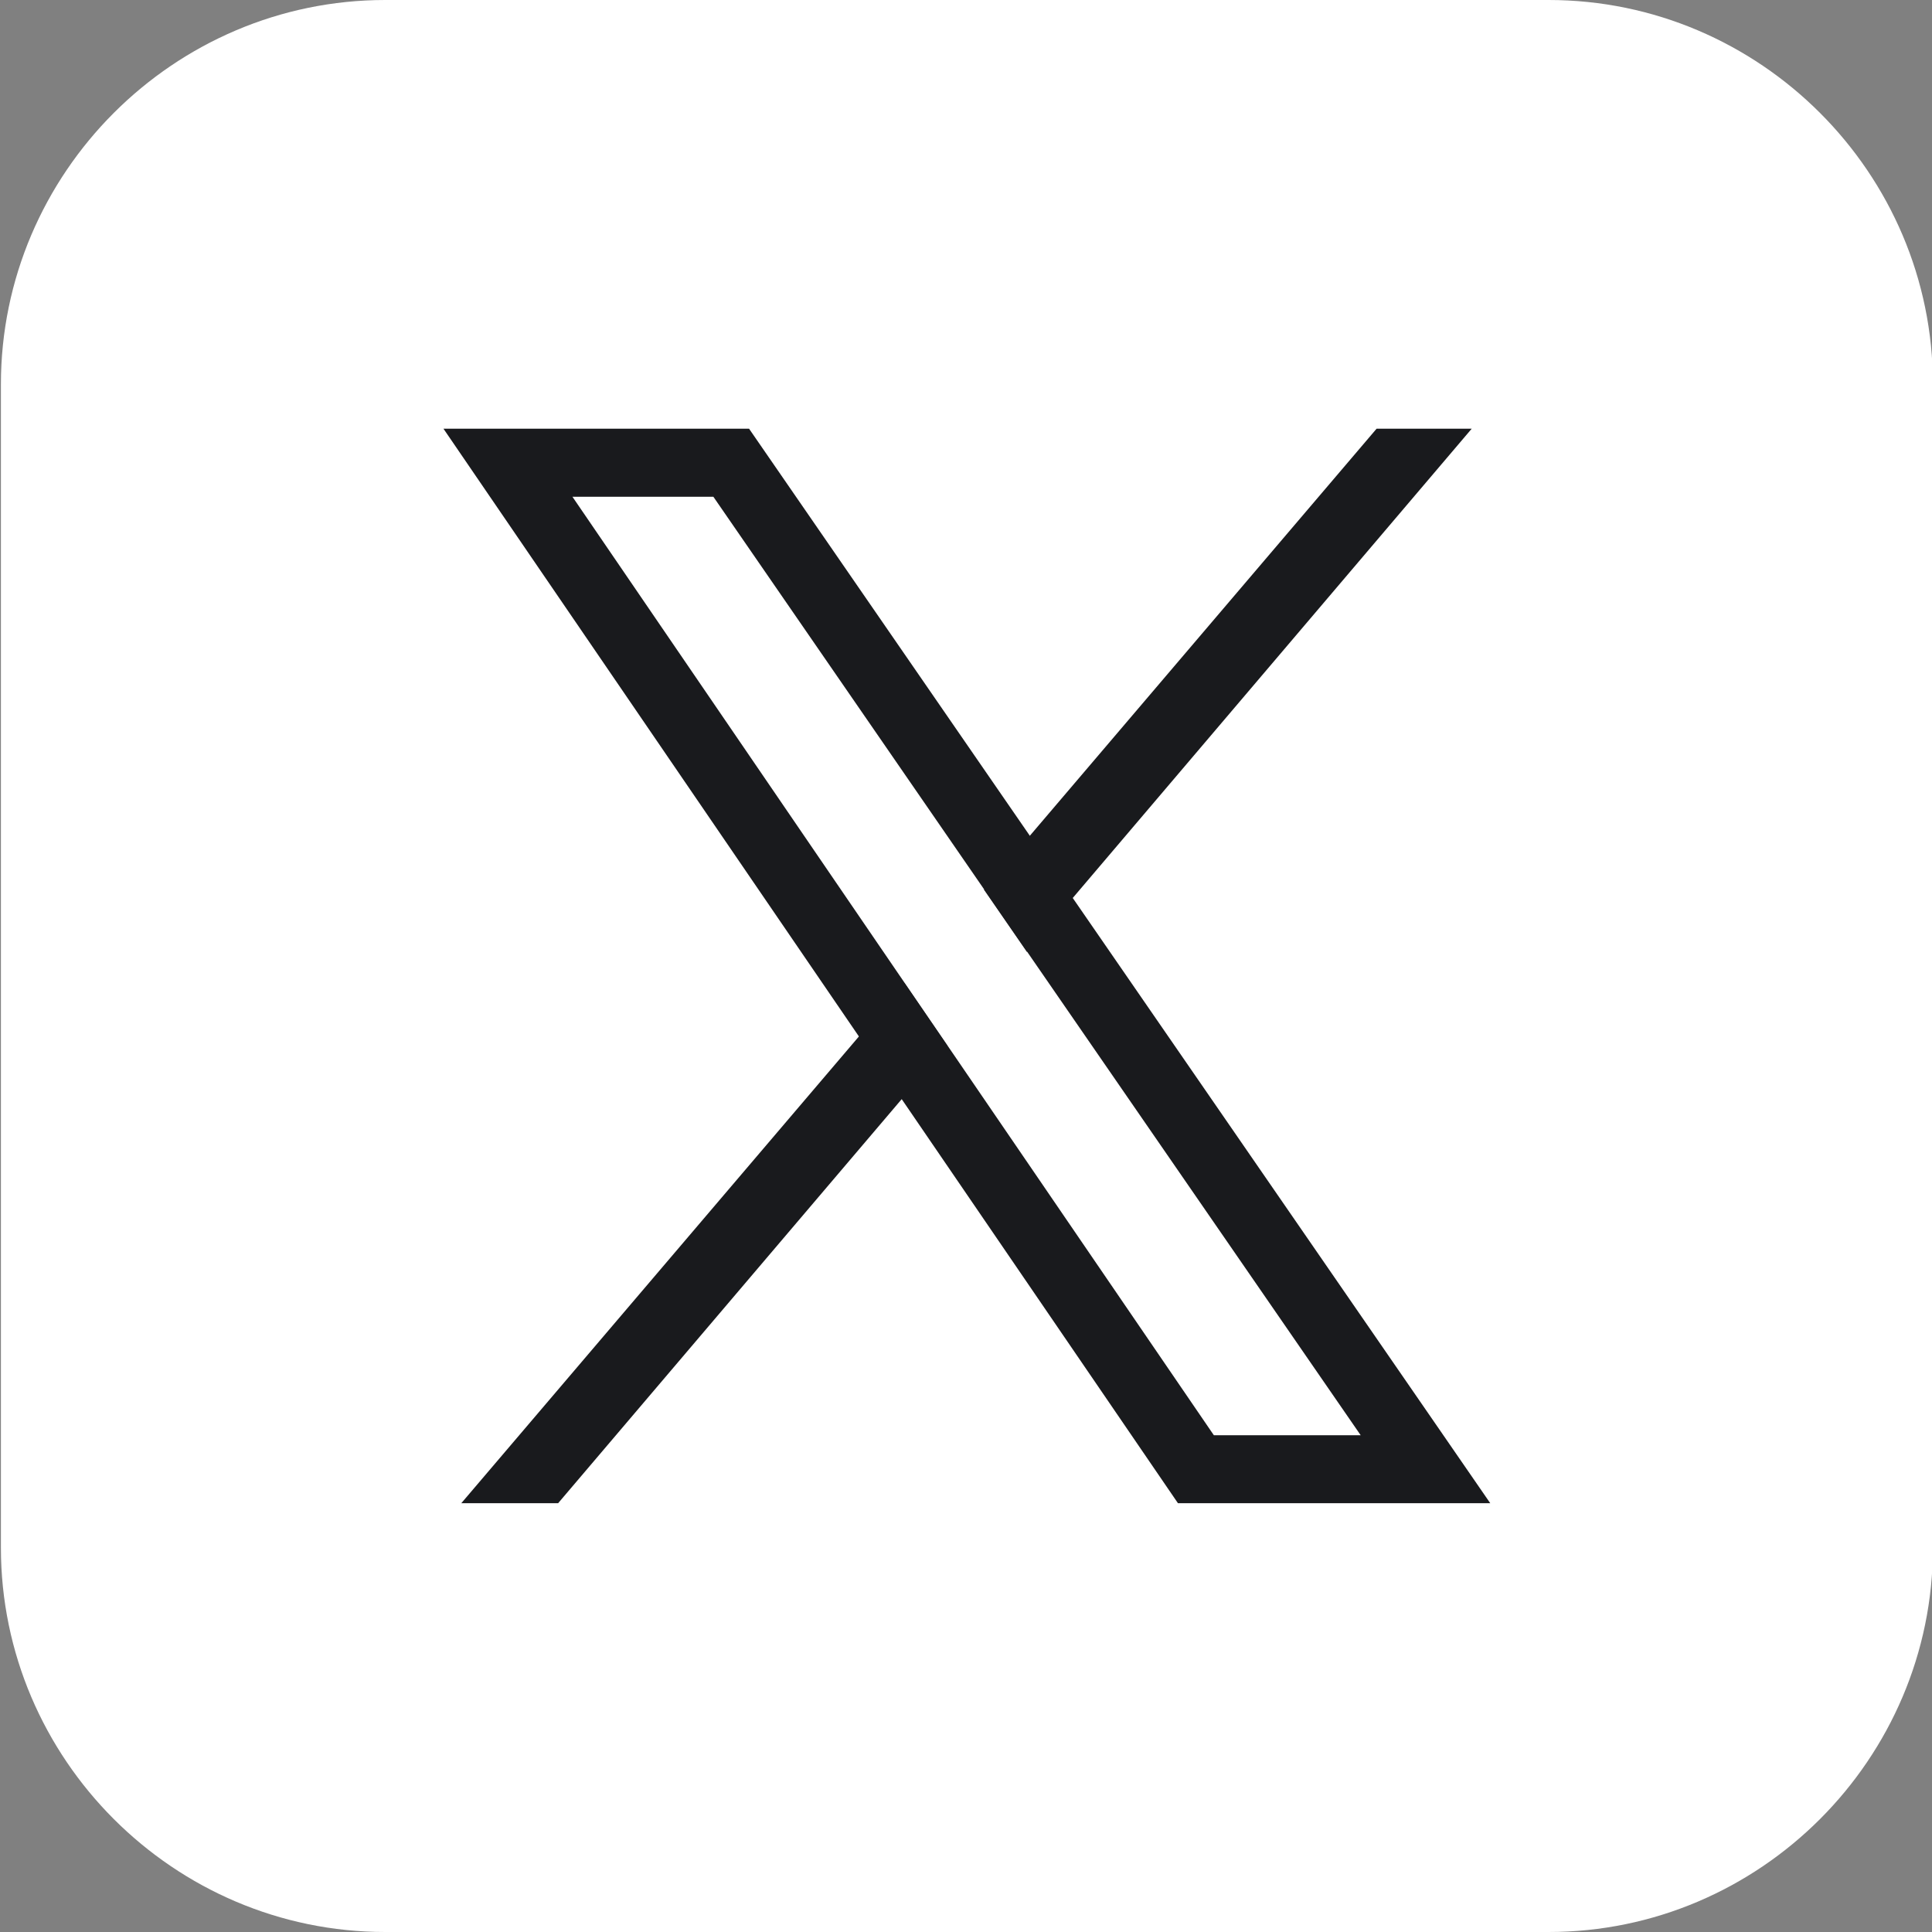
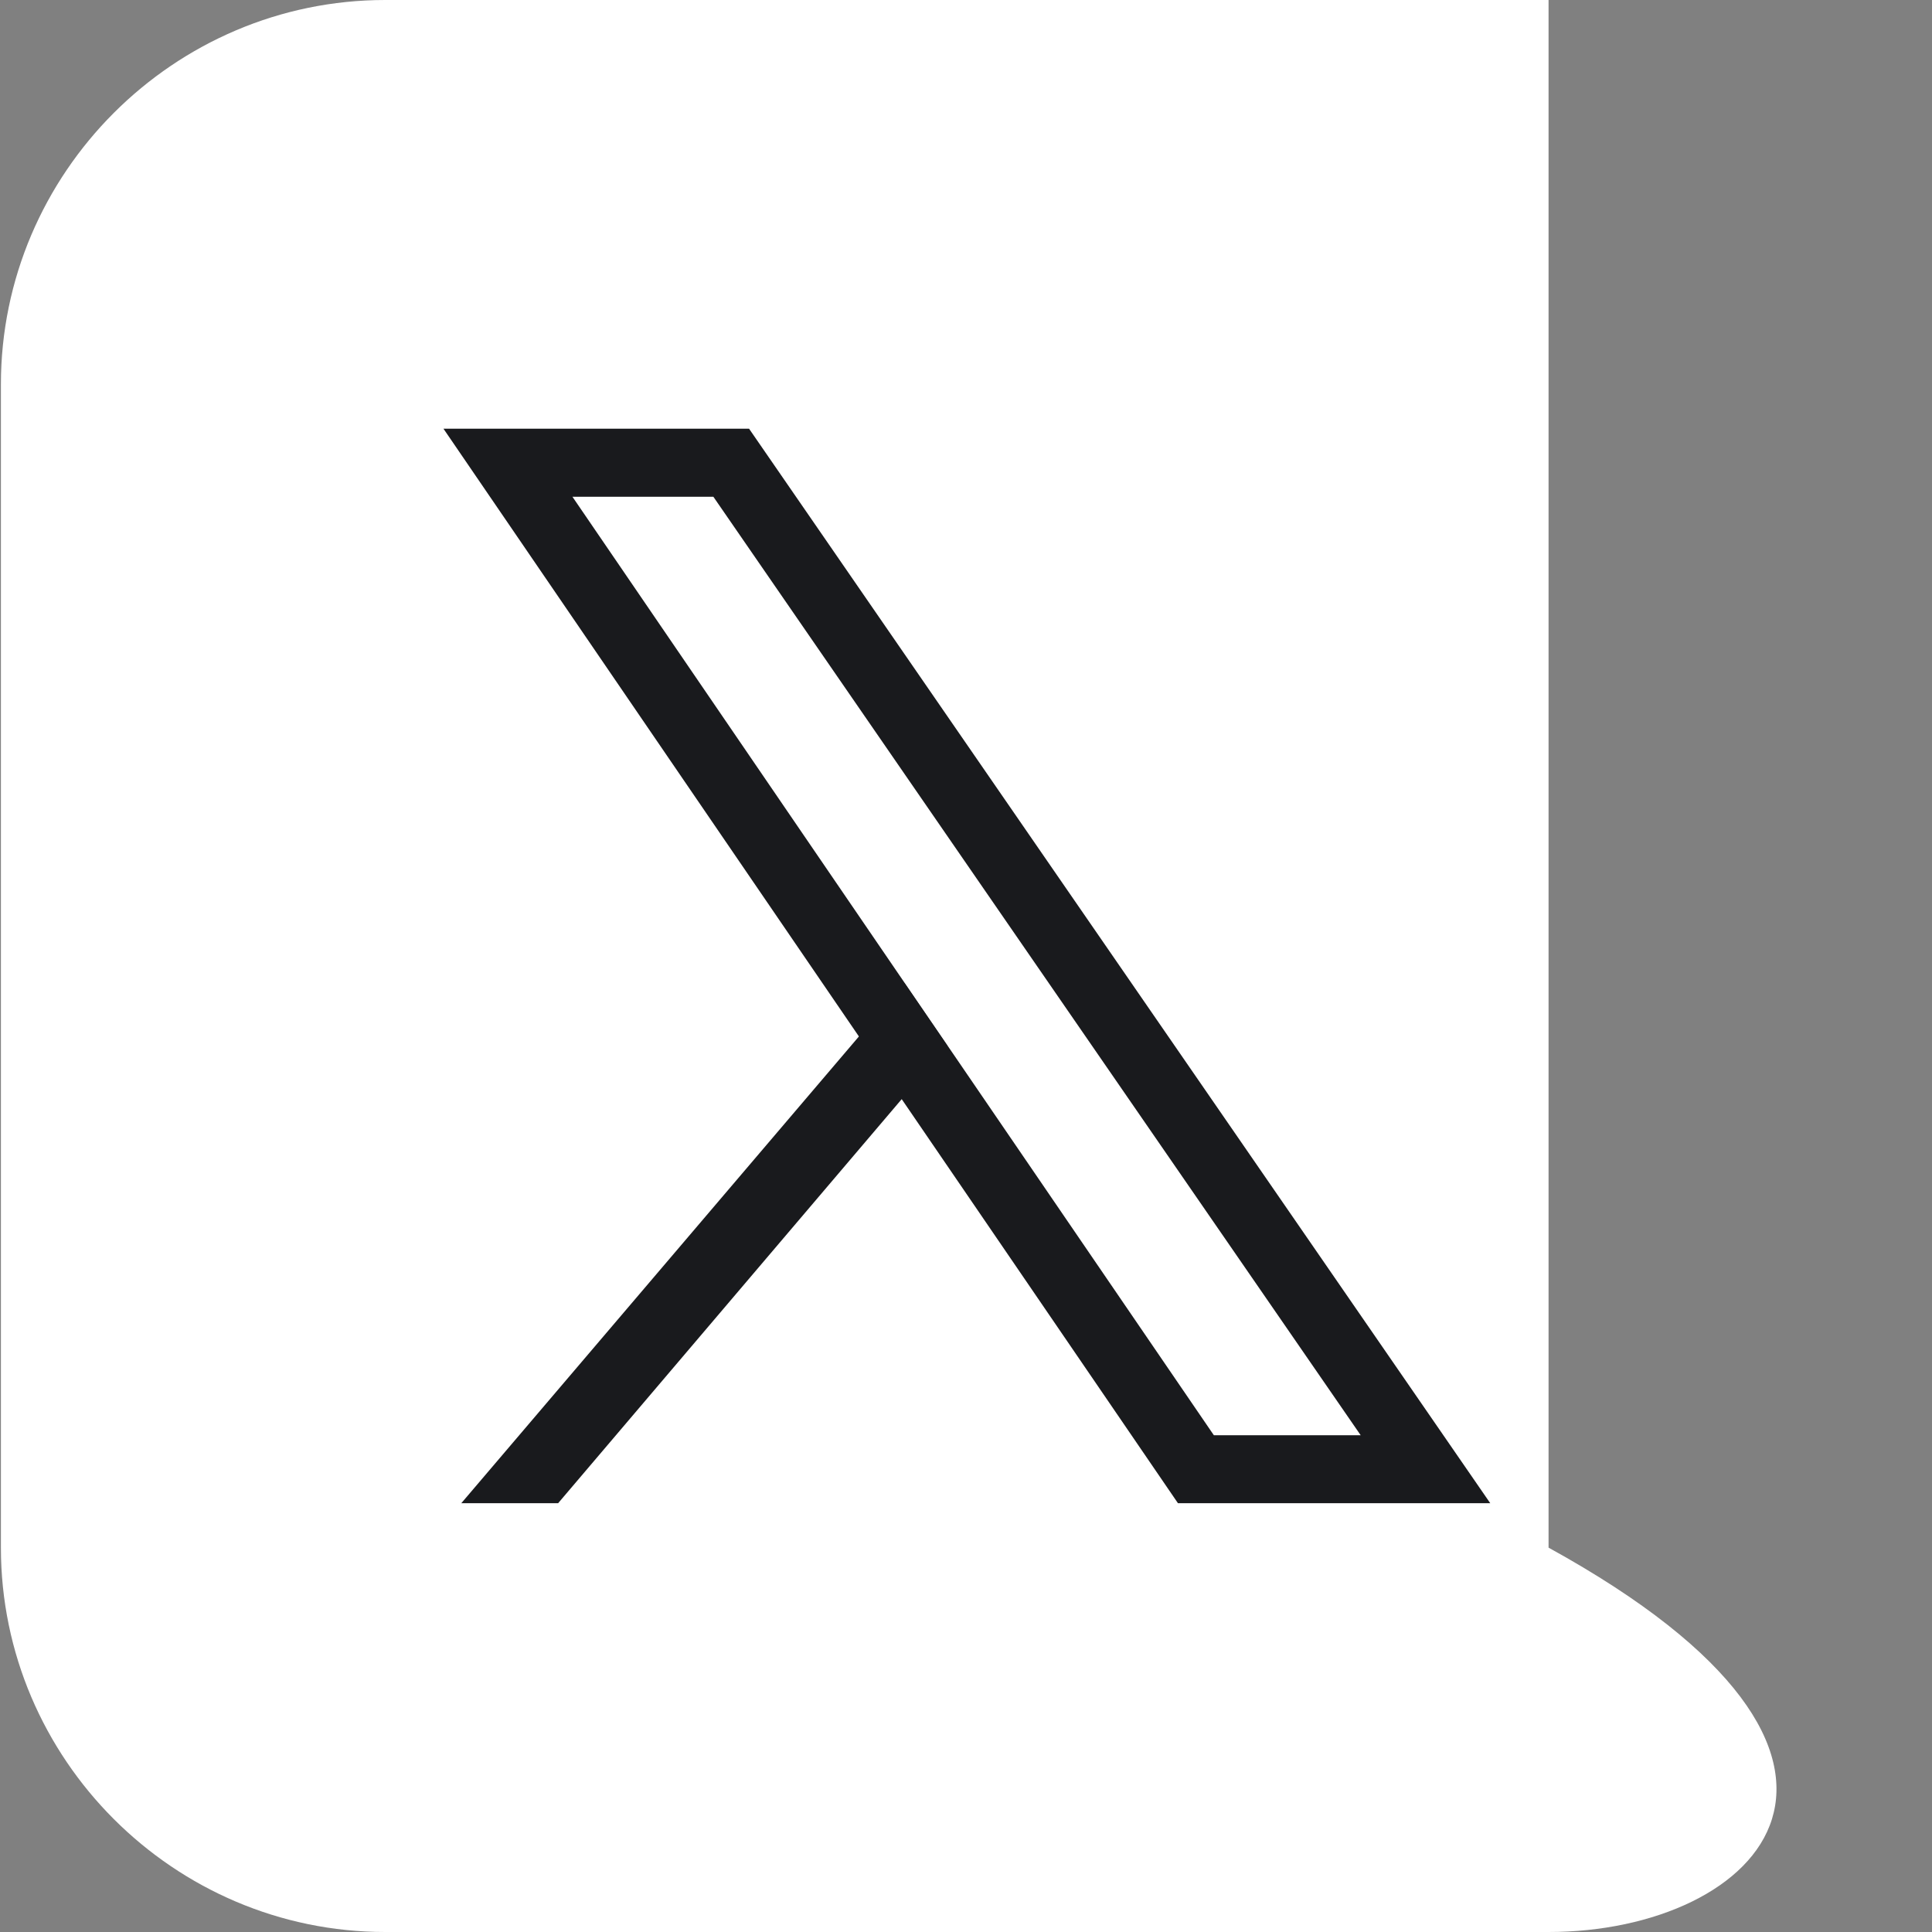
<svg xmlns="http://www.w3.org/2000/svg" width="17" height="17" viewBox="0 0 17 17" fill="none">
  <rect x="0" y="0" width="17" height="17" fill="#808080" stroke="none" />
-   <path fill-rule="evenodd" clip-rule="evenodd" d="M3.39 0H13.626C15.486 0 17.008 1.522 17.008 3.382V13.618C17.008 15.478 15.486 17 13.626 17H3.39C1.53 17 0.008 15.478 0.008 13.618V3.382C0.008 1.522 1.53 0 3.39 0Z" fill="white" />
+   <path fill-rule="evenodd" clip-rule="evenodd" d="M3.39 0H13.626V13.618C17.008 15.478 15.486 17 13.626 17H3.39C1.53 17 0.008 15.478 0.008 13.618V3.382C0.008 1.522 1.53 0 3.39 0Z" fill="white" />
  <path d="M9.441 7.904L9.063 7.356L6.591 3.772H3.902L7.559 9.122L7.936 9.674L10.365 13.227H13.113L9.441 7.904ZM8.338 9.201L7.961 8.65L5.037 4.371H6.277L8.661 7.828L9.039 8.376L11.973 12.629H10.681L8.338 9.201Z" fill="#191A1D" />
  <path d="M7.958 8.649L8.335 9.2L7.933 9.673L4.911 13.227H4.059L7.556 9.122L7.958 8.649Z" fill="#191A1D" />
-   <path d="M12.95 3.772L9.438 7.903L9.036 8.376L8.658 7.828L9.06 7.356L12.113 3.772H12.95Z" fill="#191A1D" />
</svg>